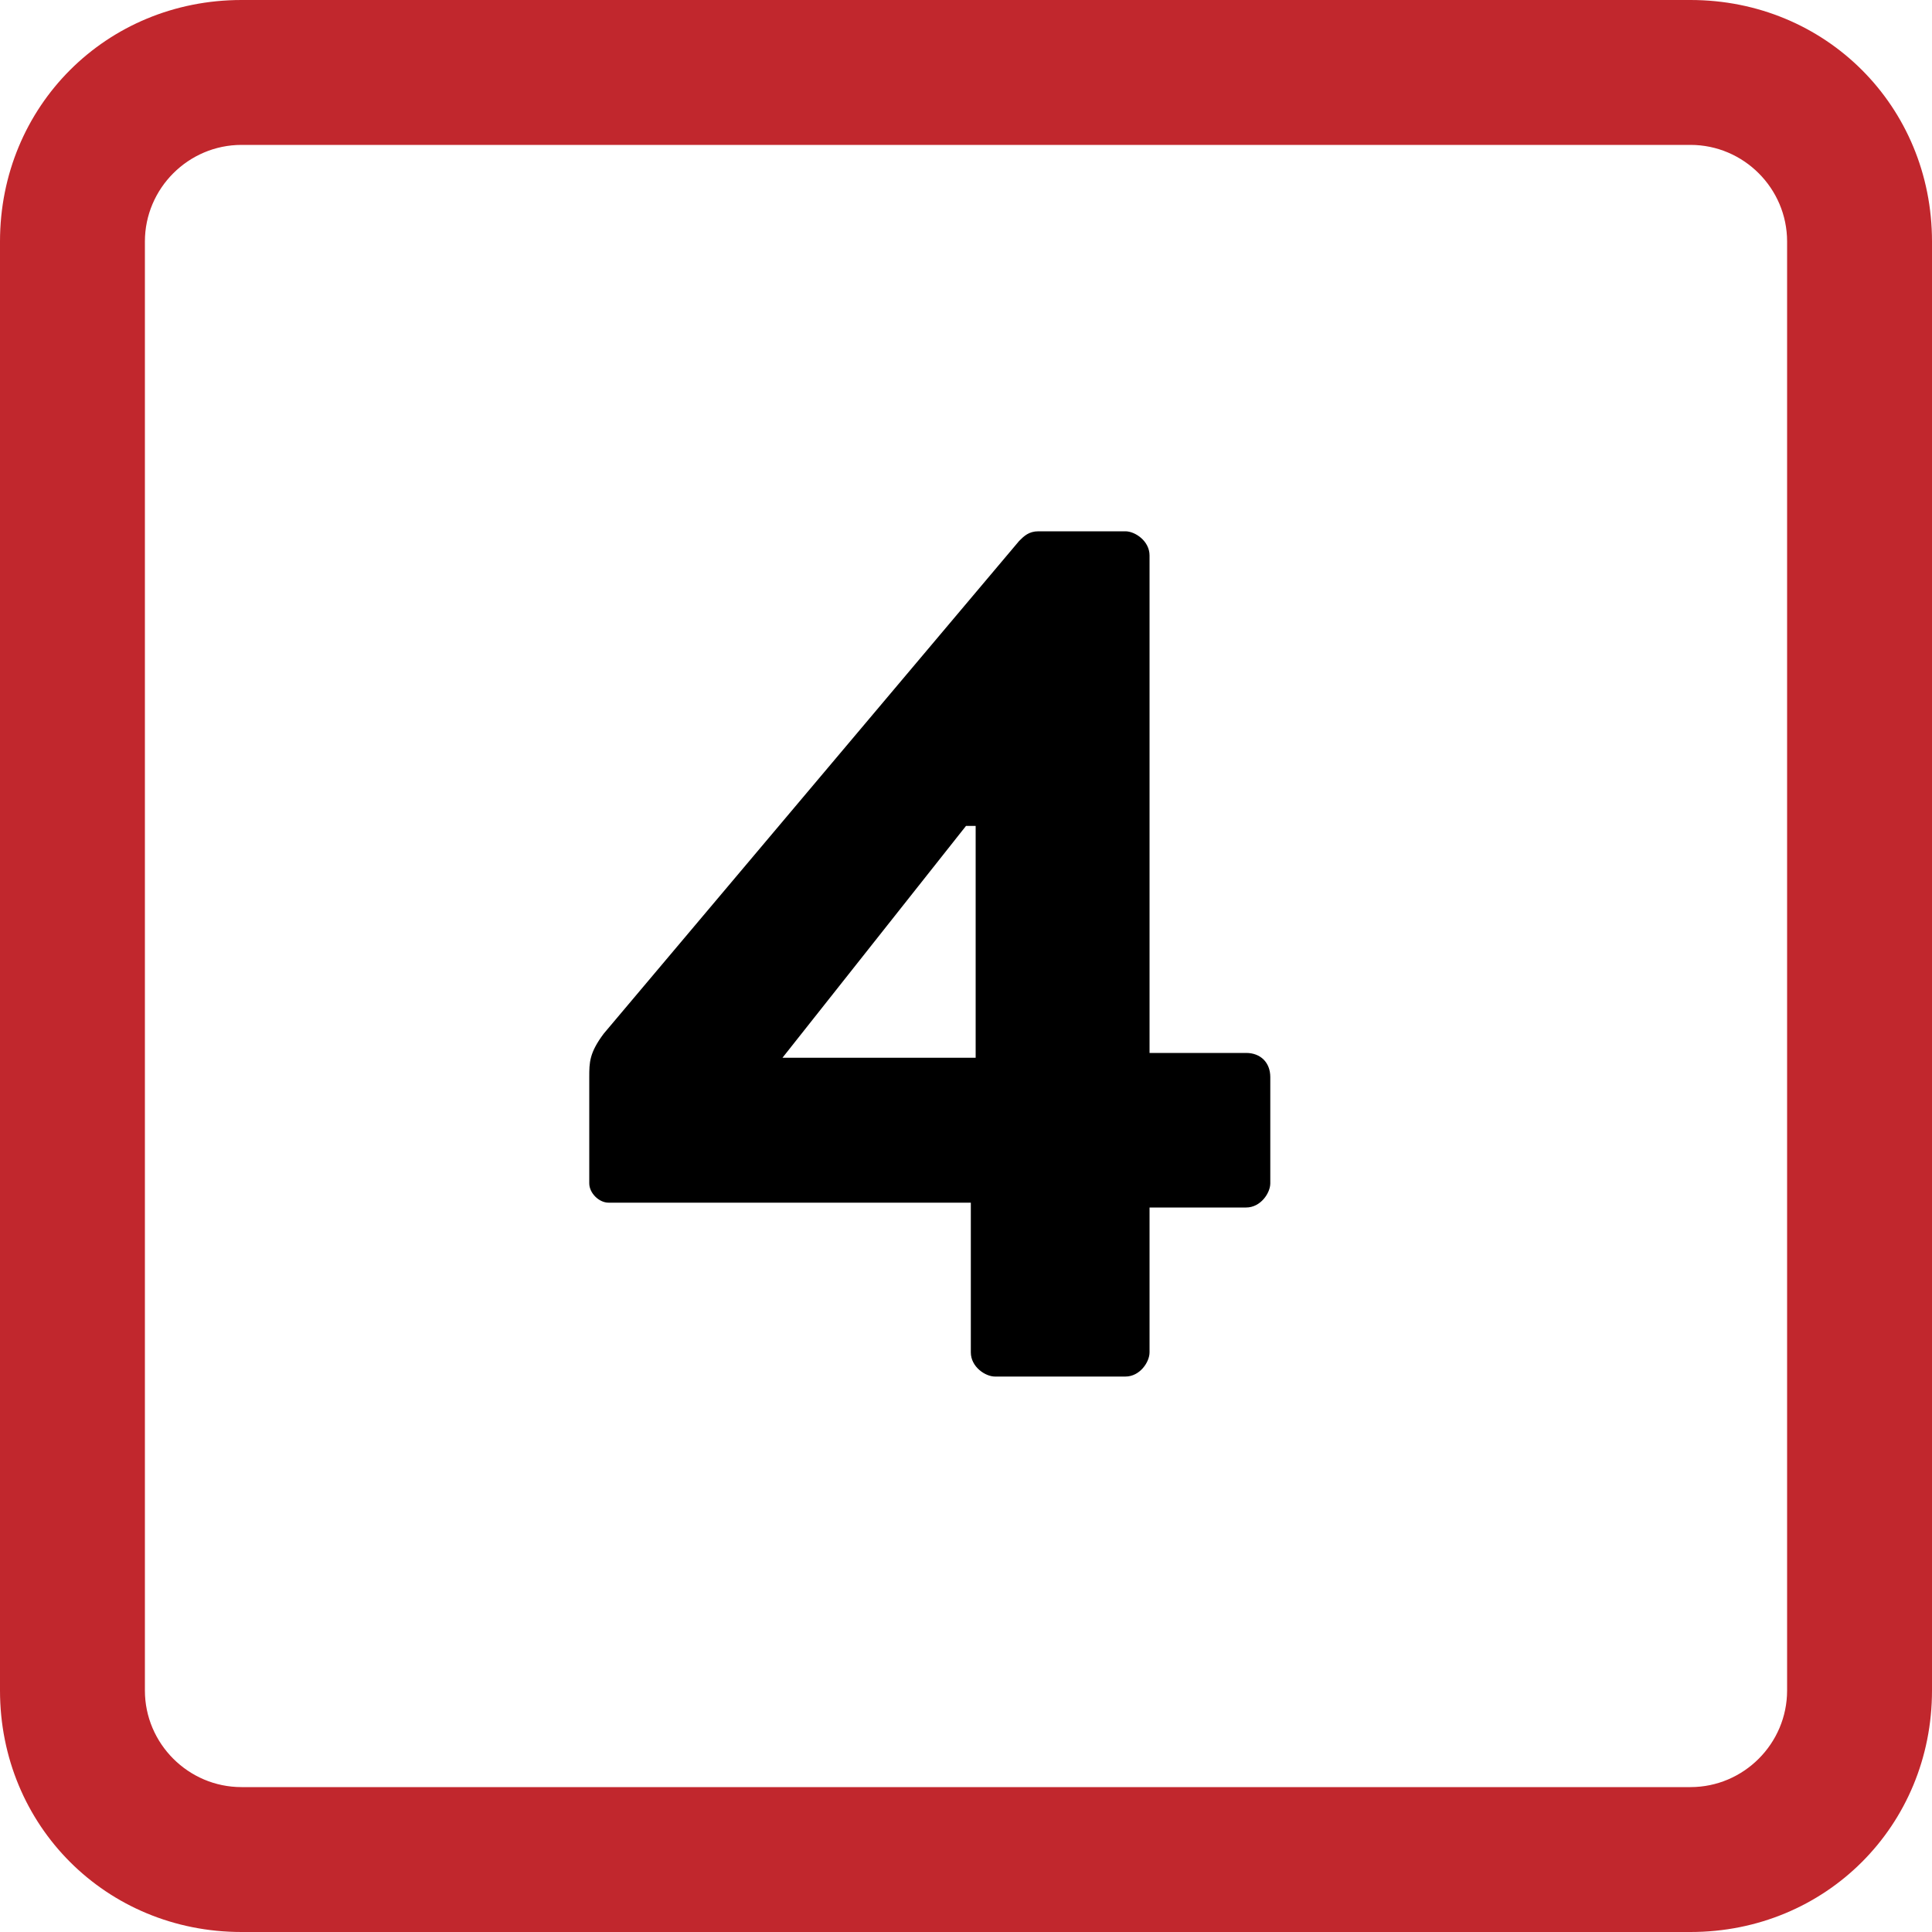
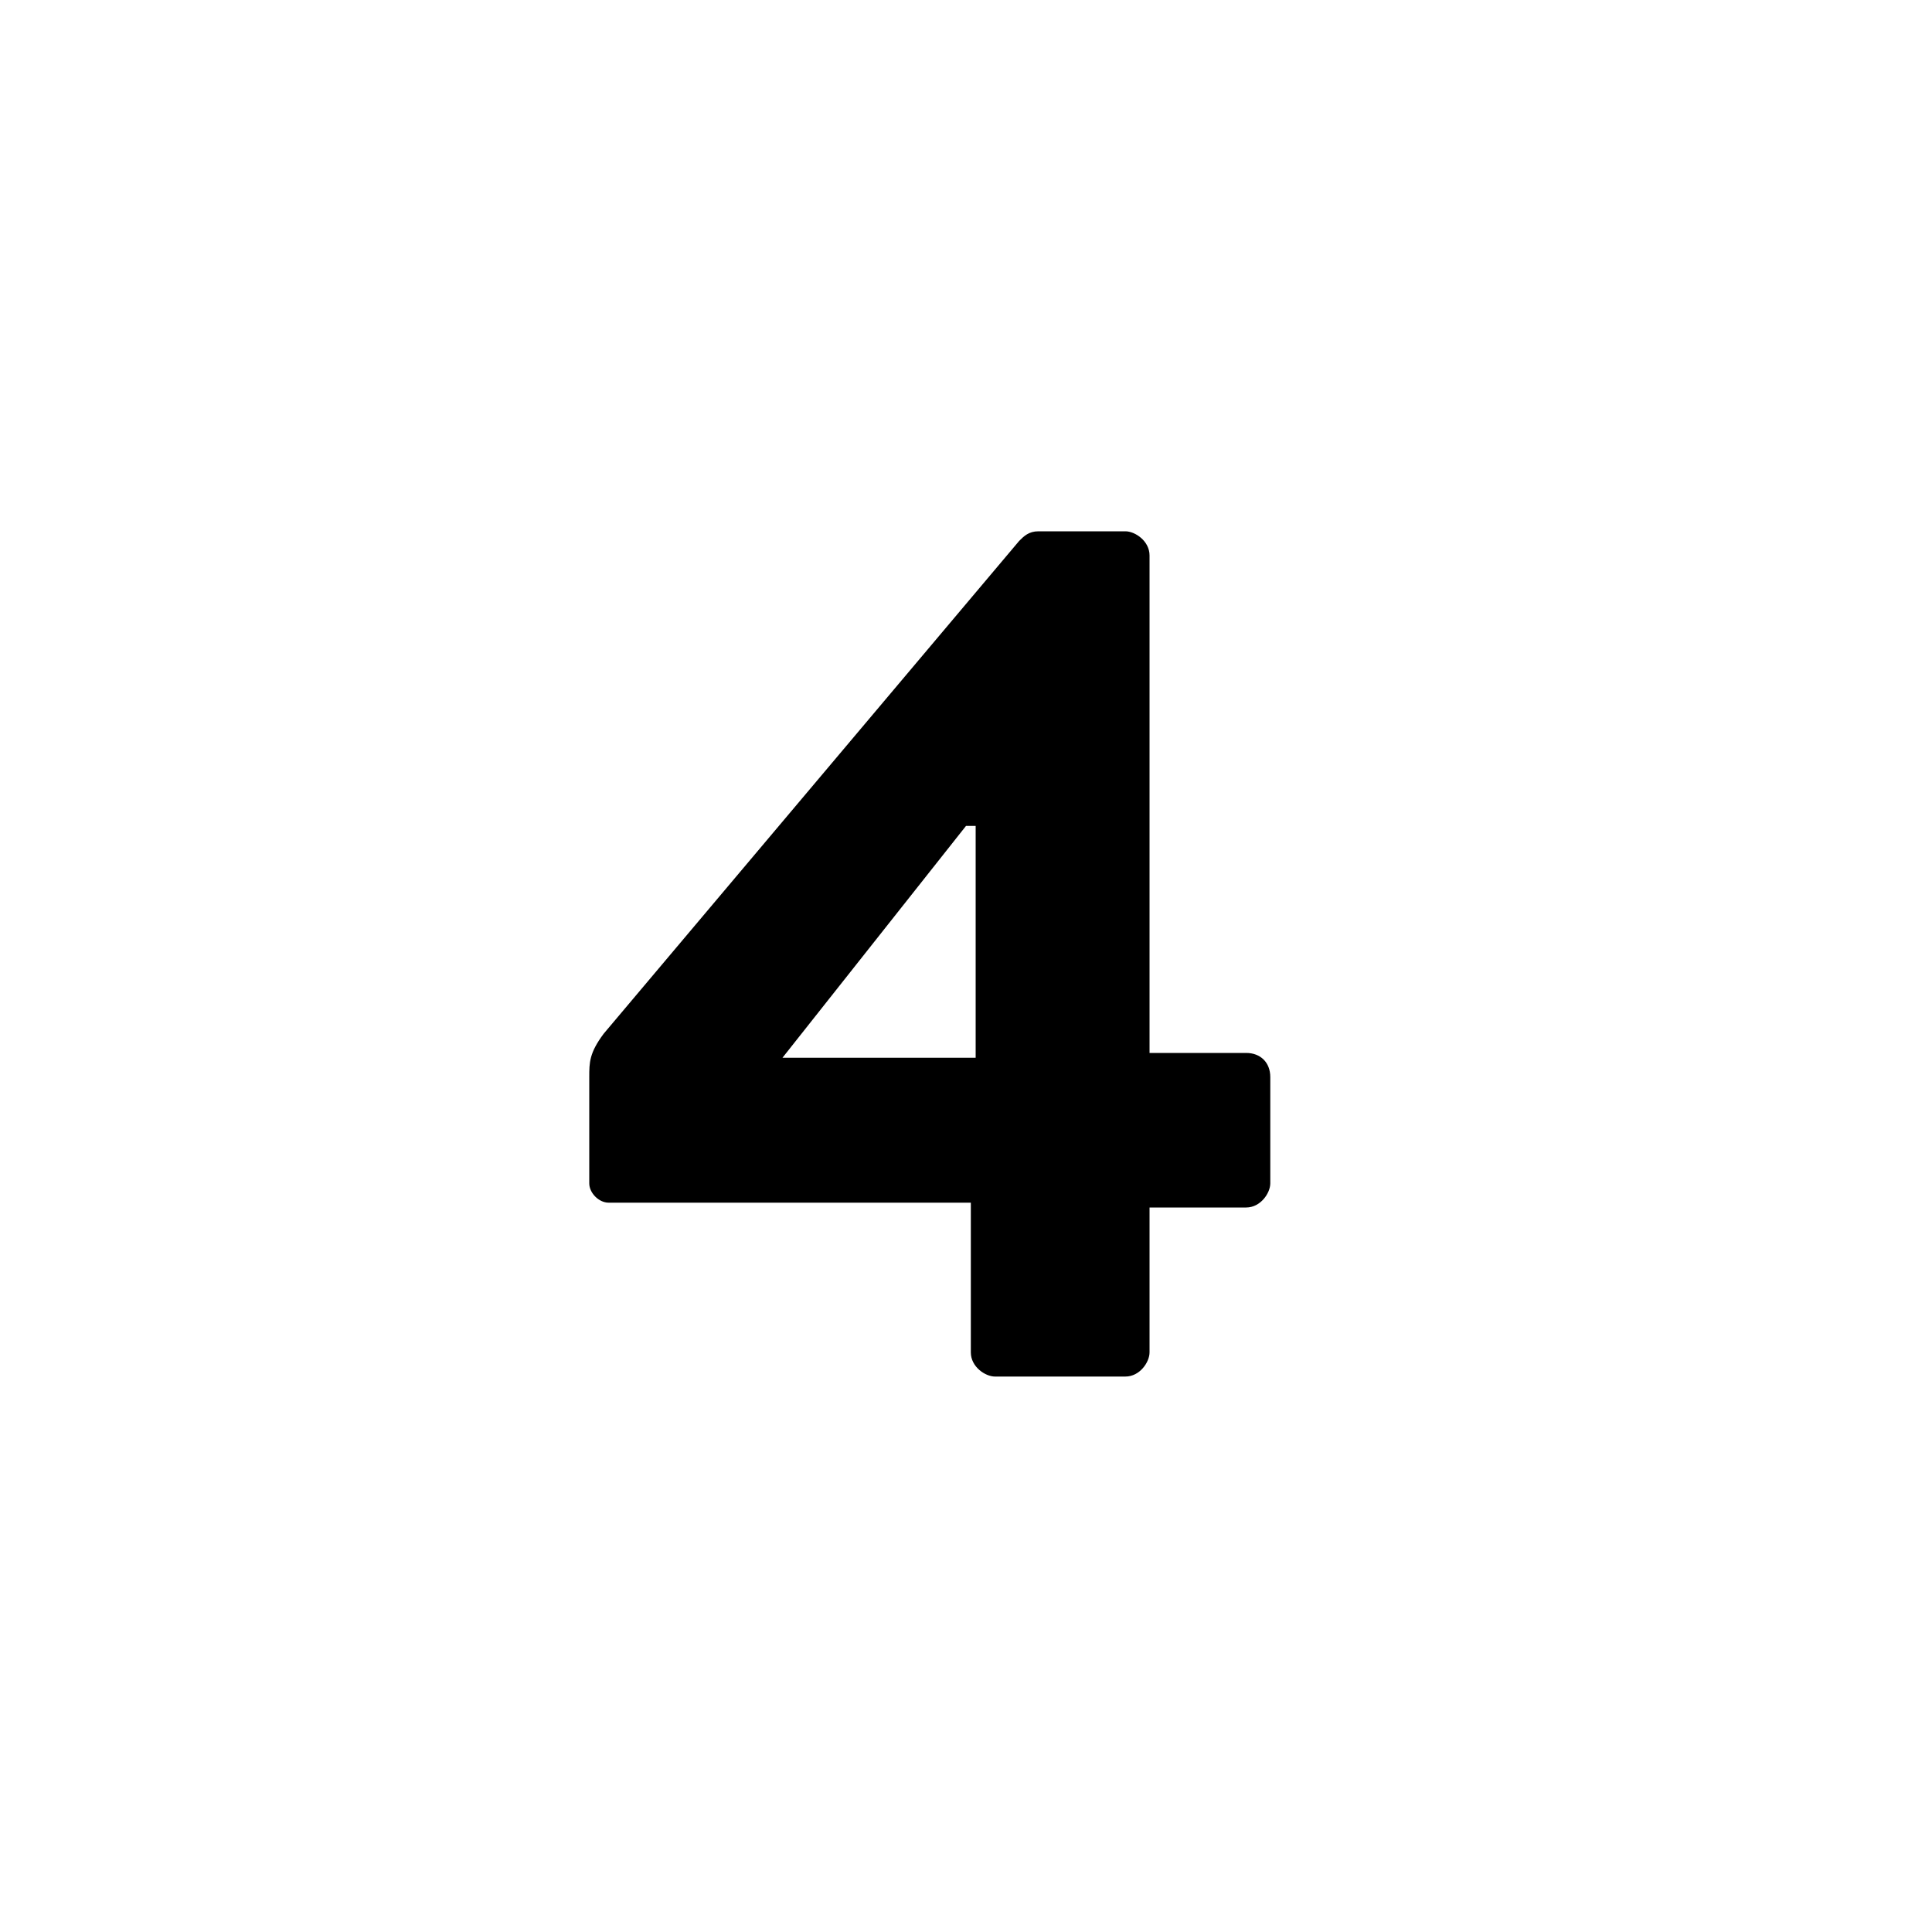
<svg xmlns="http://www.w3.org/2000/svg" version="1.1" id="Ebene_1" x="0px" y="0px" viewBox="0 0 40 40" style="enable-background:new 0 0 40 40;" xml:space="preserve">
  <style type="text/css">
	.st0{fill:#C1272D;}
</style>
  <g>
-     <path class="st0" d="M35,3c1.1,0,2,0.9,2,2v30c0,1.1-0.9,2-2,2H5c-1.1,0-2-0.9-2-2V5c0-1.1,0.9-2,2-2H35 M35,0H5C2.2,0,0,2.2,0,5   v30c0,2.8,2.2,5,5,5h30c2.8,0,5-2.2,5-5V5C40,2.2,37.8,0,35,0L35,0z" />
-   </g>
+     </g>
  <g>
    <path d="M12.2,24.5v-2.2c0-0.3,0-0.5,0.3-0.9l8.6-10.2c0.1-0.1,0.2-0.2,0.4-0.2h1.8c0.2,0,0.5,0.2,0.5,0.5v10.3h2   c0.3,0,0.5,0.2,0.5,0.5v2.2c0,0.2-0.2,0.5-0.5,0.5h-2V28c0,0.2-0.2,0.5-0.5,0.5h-2.7c-0.2,0-0.5-0.2-0.5-0.5v-3.1h-7.5   C12.4,24.9,12.2,24.7,12.2,24.5z M16.2,21.9h4v-4.8H20L16.2,21.9L16.2,21.9z" />
  </g>
</svg>